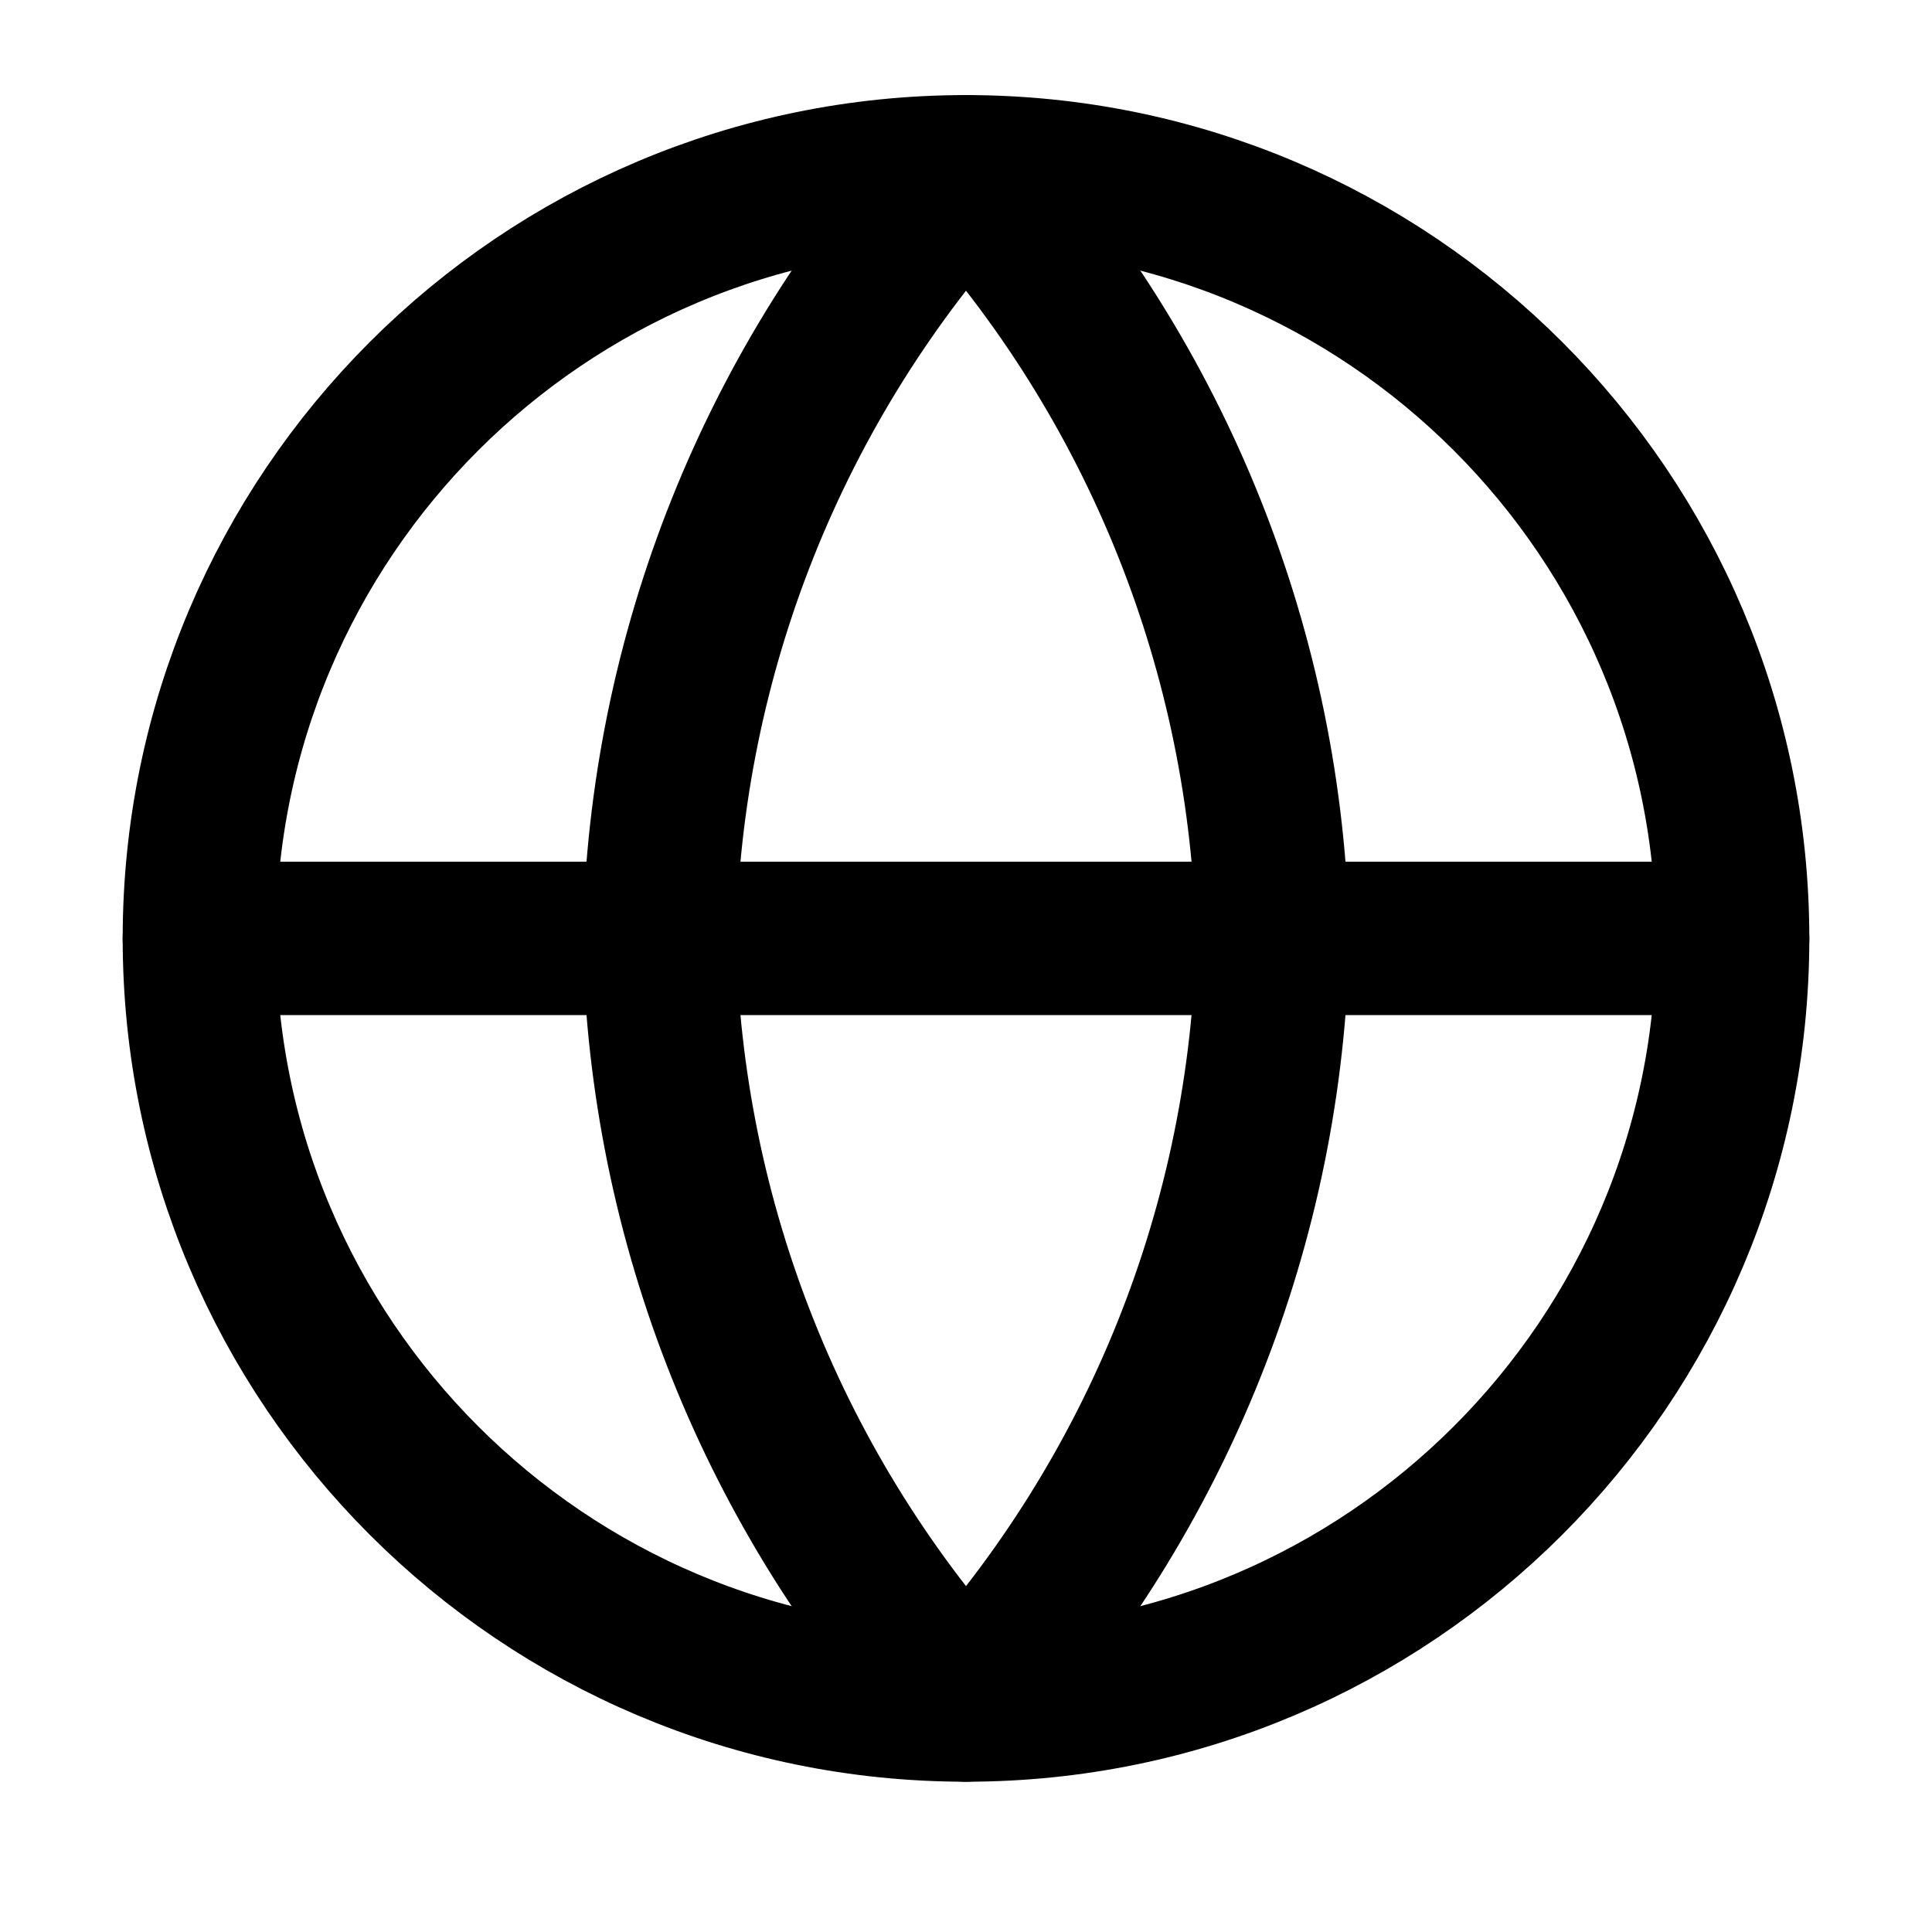
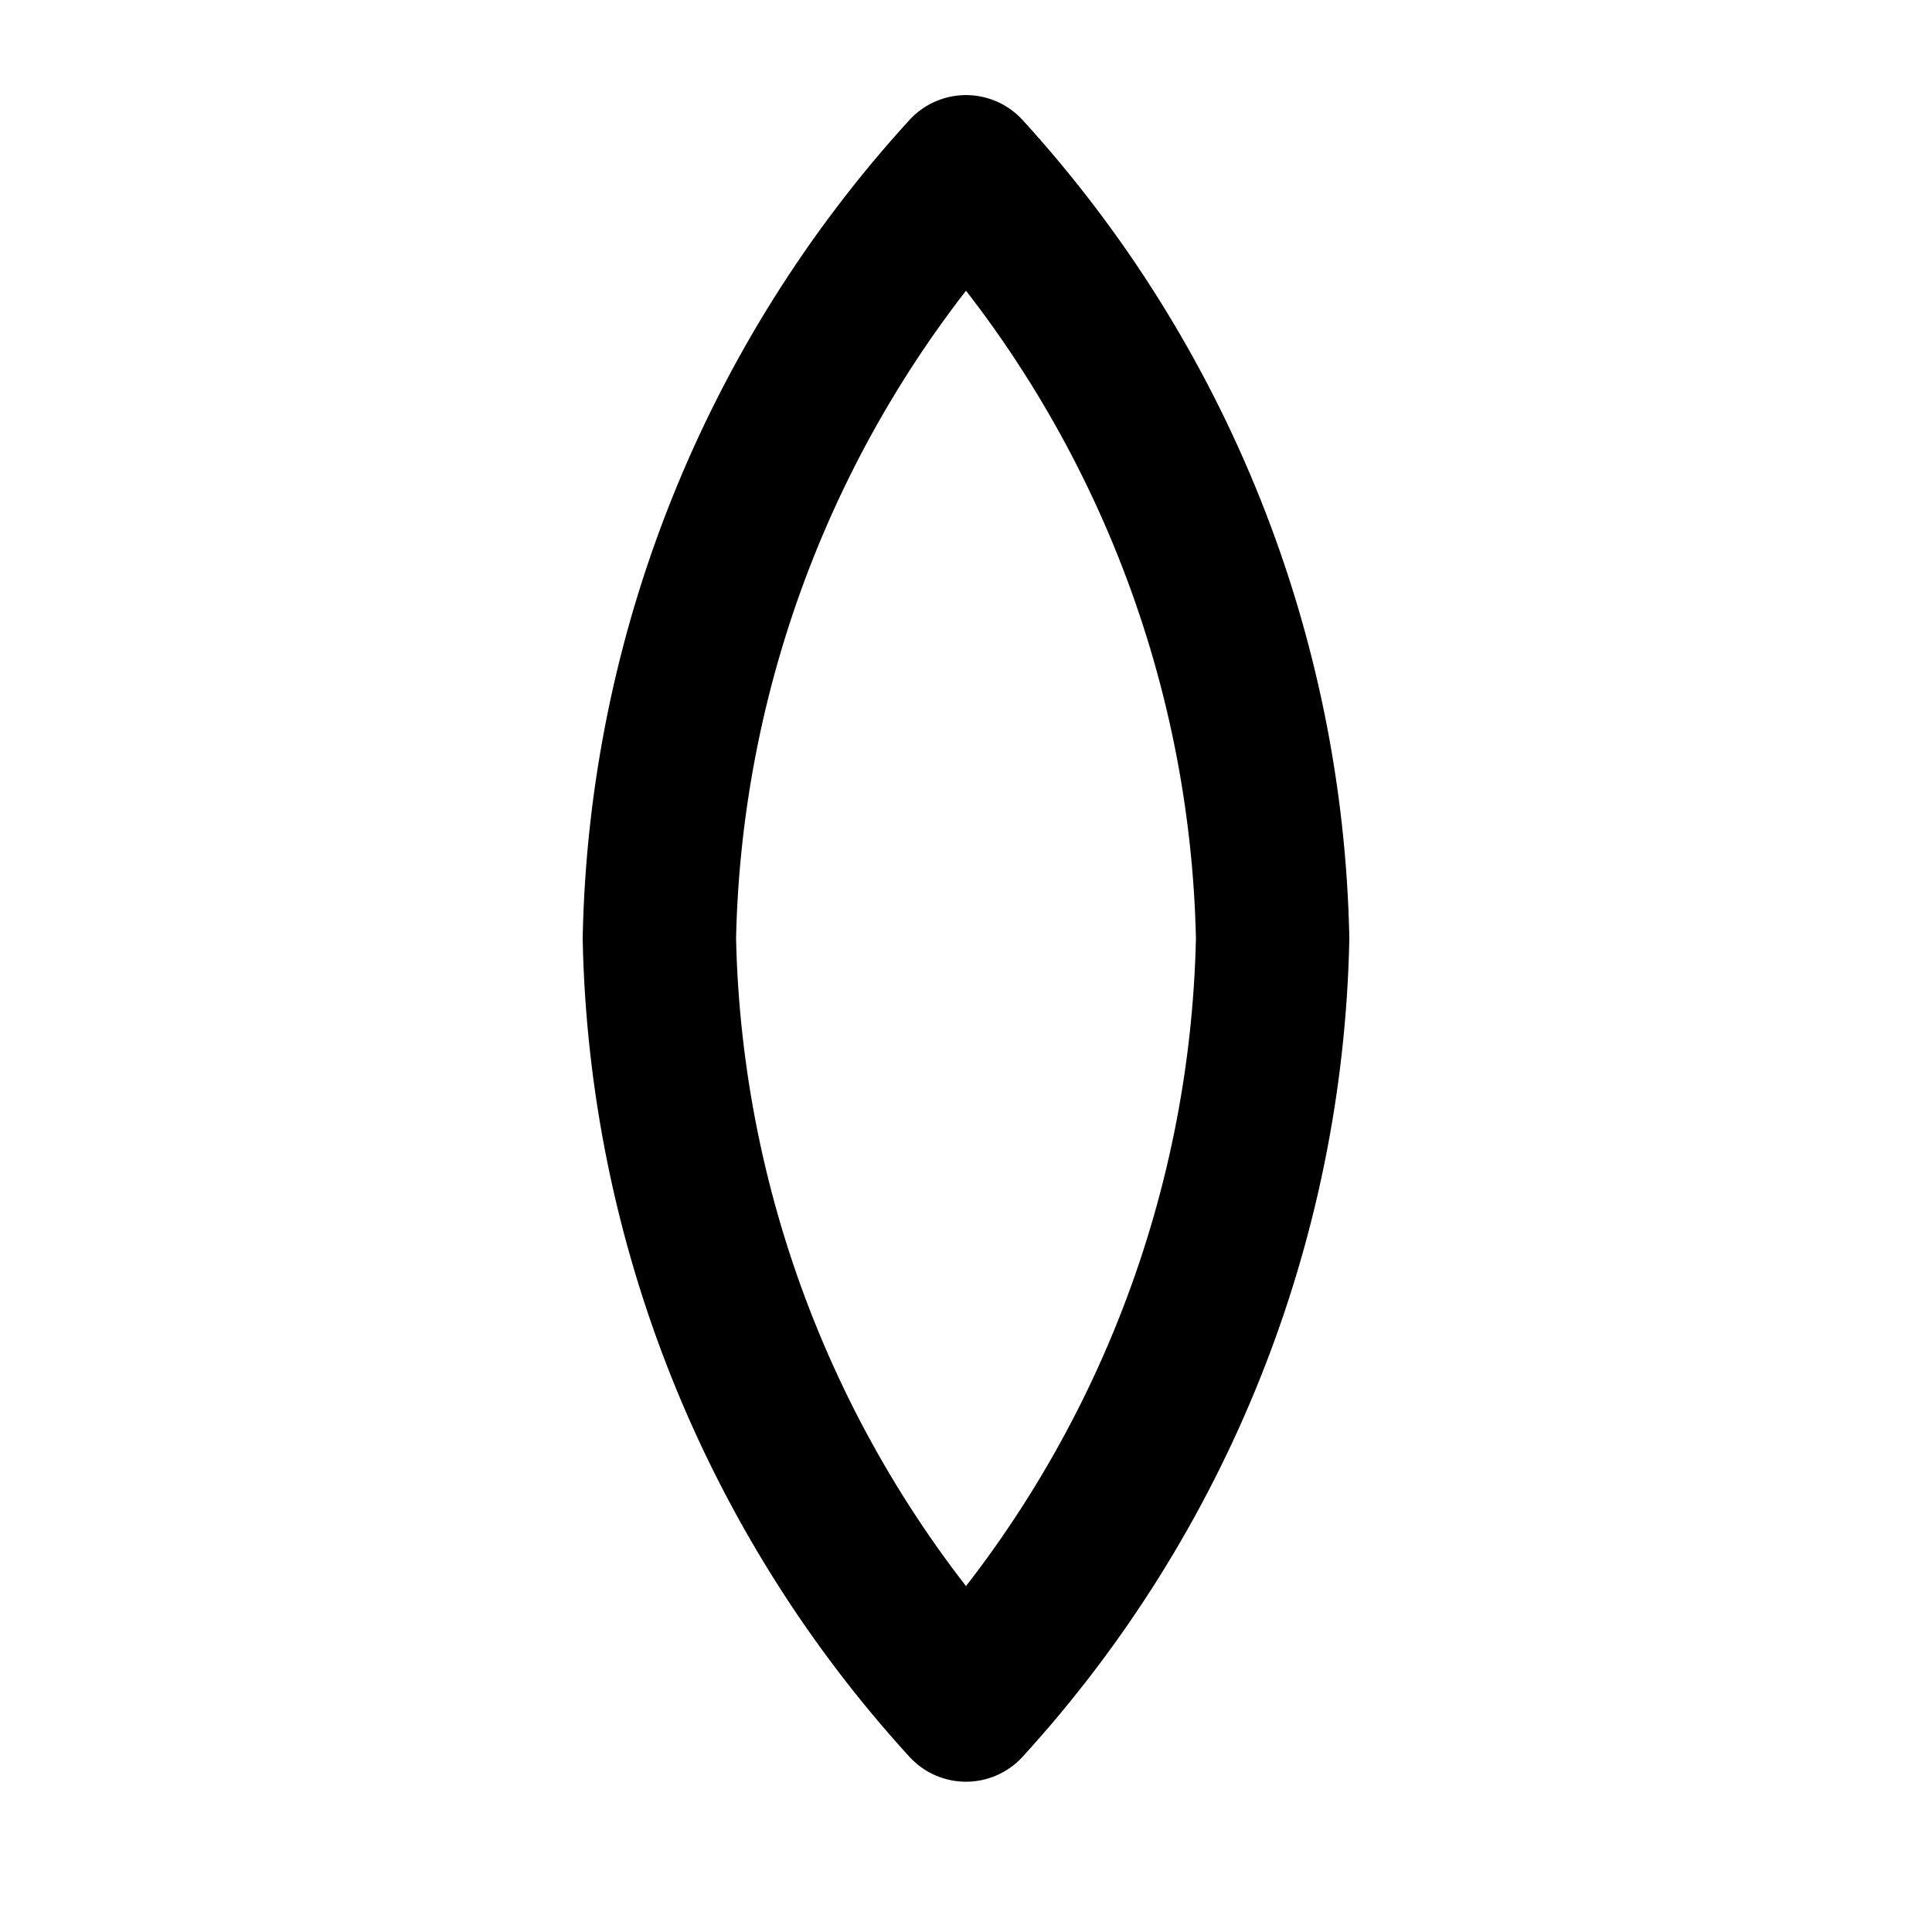
<svg xmlns="http://www.w3.org/2000/svg" width="21" height="21" viewBox="0 0 21 21" fill="none">
-   <path d="M10.5 18.533C15.102 18.533 18.833 14.802 18.833 10.2C18.833 5.598 15.102 1.867 10.5 1.867C5.898 1.867 2.167 5.598 2.167 10.2C2.167 14.802 5.898 18.533 10.5 18.533Z" stroke="black" stroke-width="1.667" stroke-linecap="round" stroke-linejoin="round" />
-   <path d="M2.167 10.2H18.833" stroke="black" stroke-width="1.667" stroke-linecap="round" stroke-linejoin="round" />
  <path d="M10.5 1.867C12.584 4.149 13.769 7.11 13.833 10.2C13.769 13.29 12.584 16.251 10.5 18.533C8.416 16.251 7.231 13.29 7.167 10.2C7.231 7.11 8.416 4.149 10.5 1.867Z" stroke="black" stroke-width="1.667" stroke-linecap="round" stroke-linejoin="round" />
</svg>